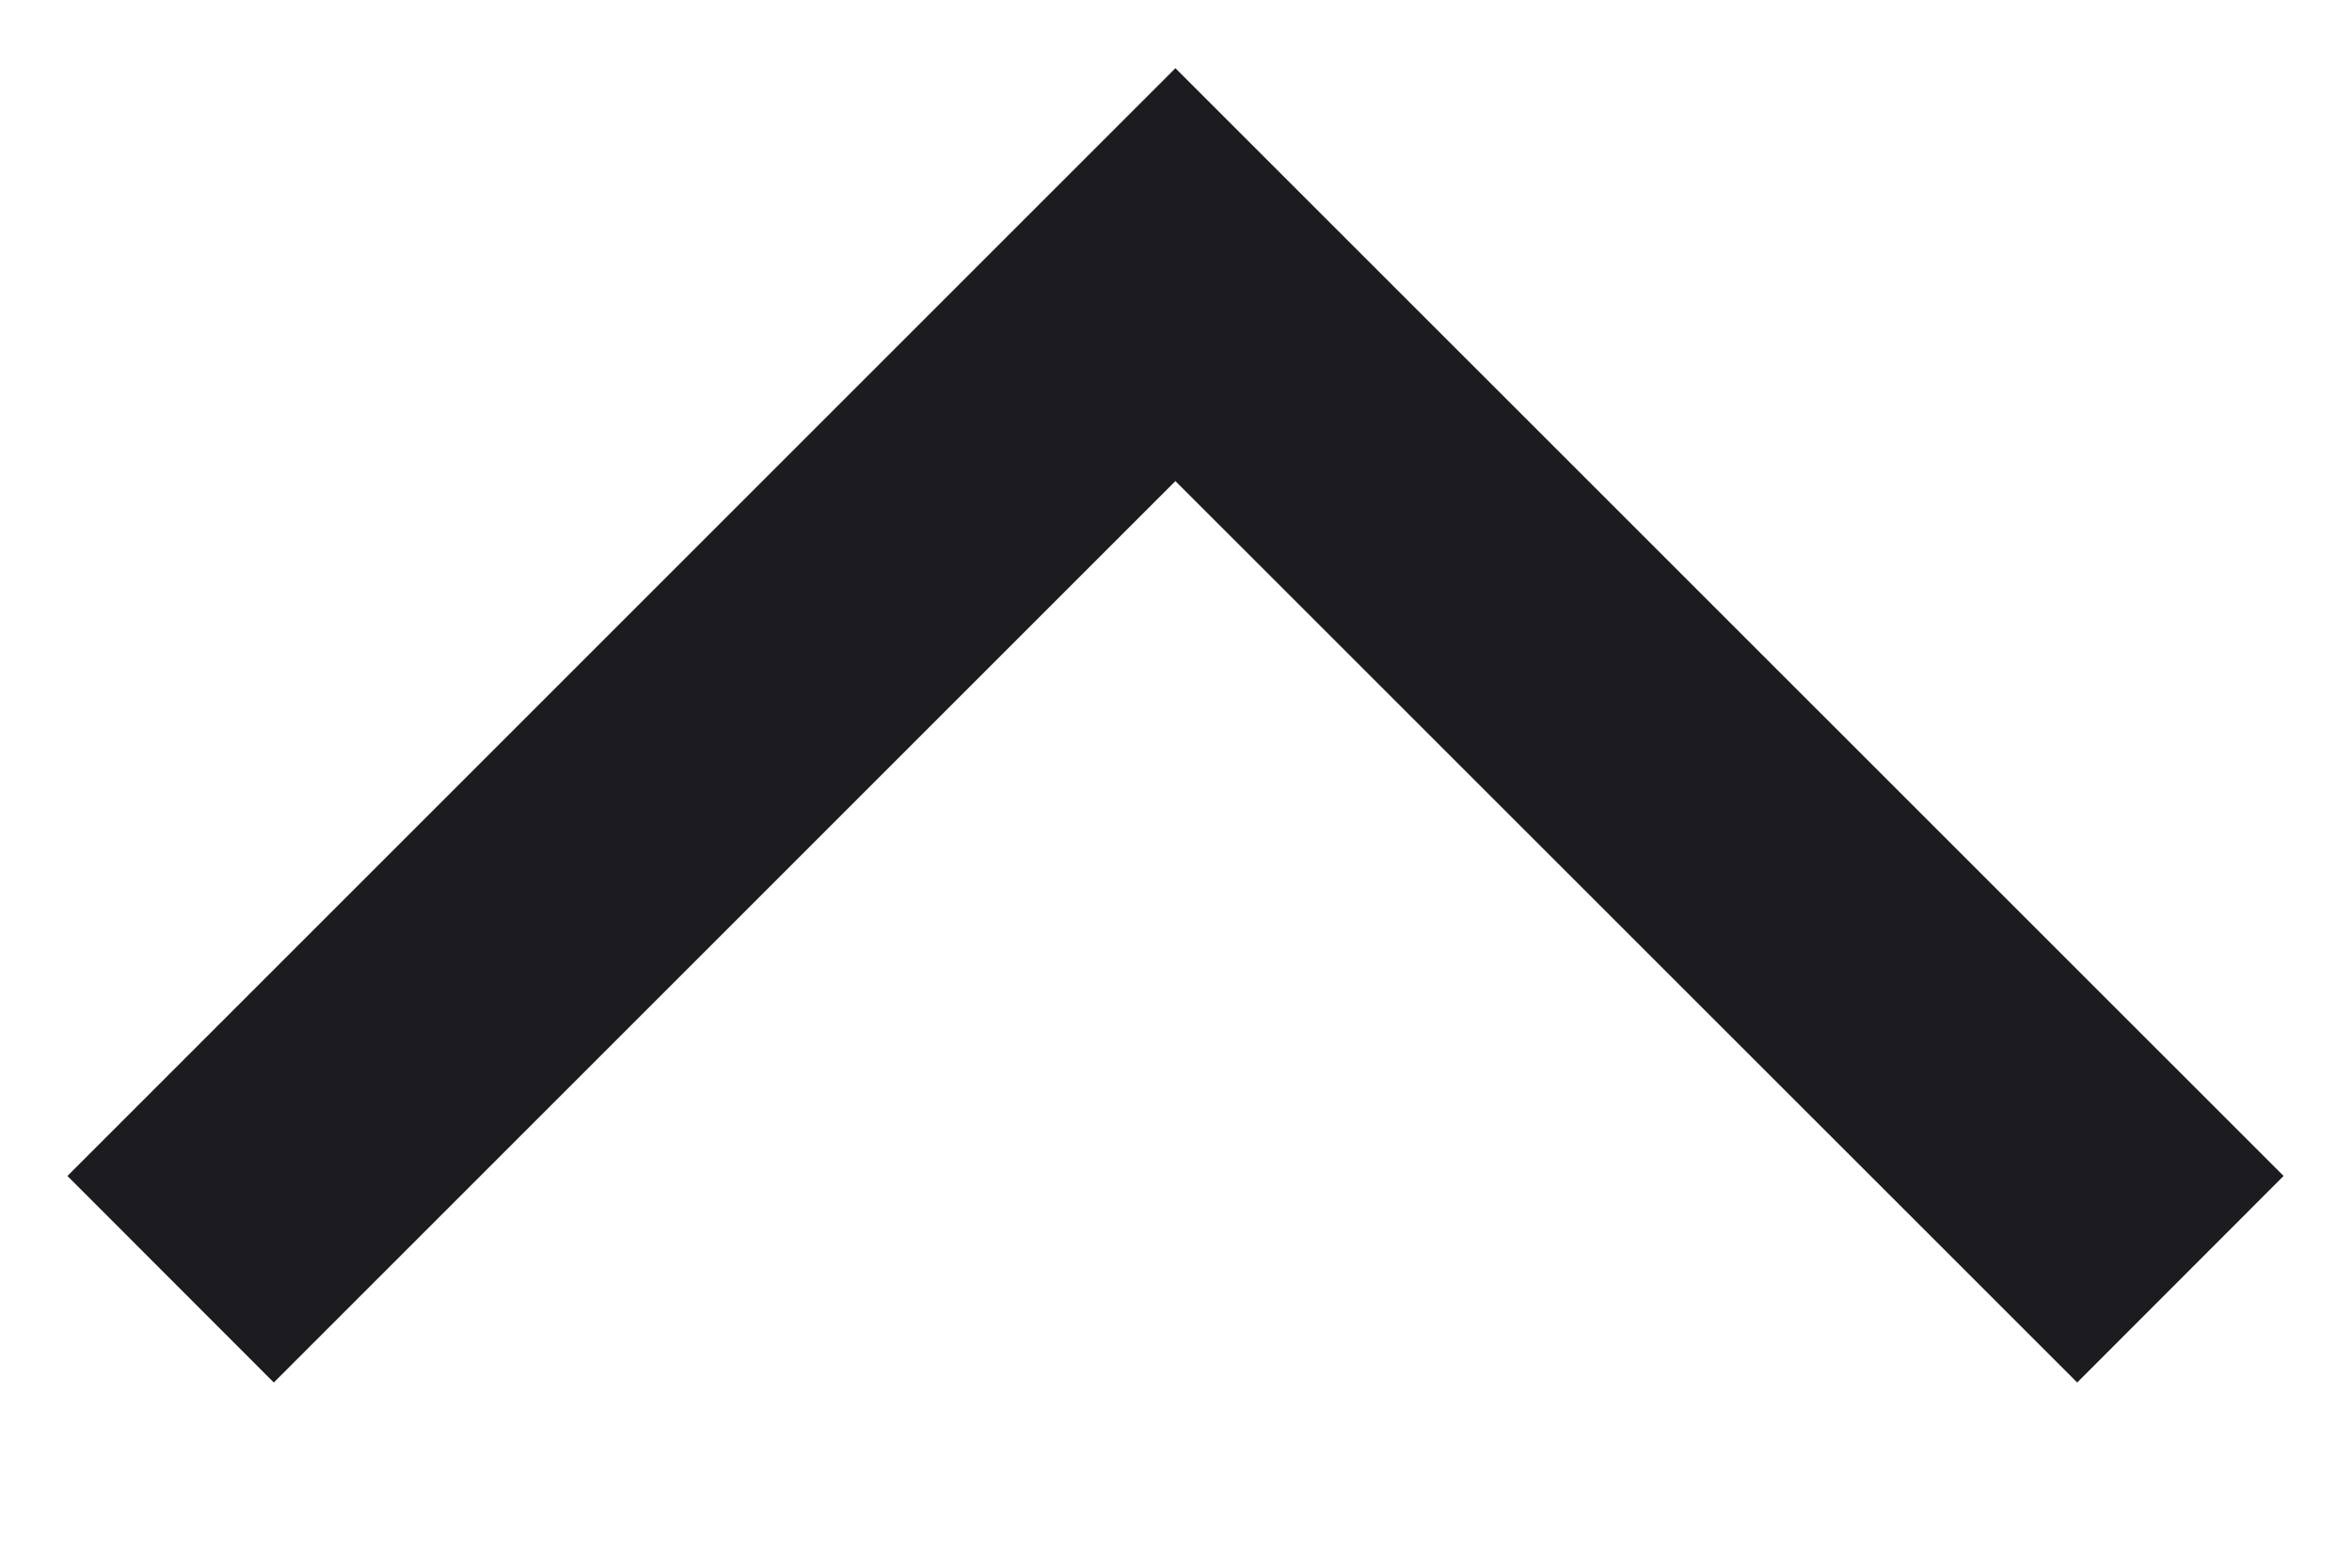
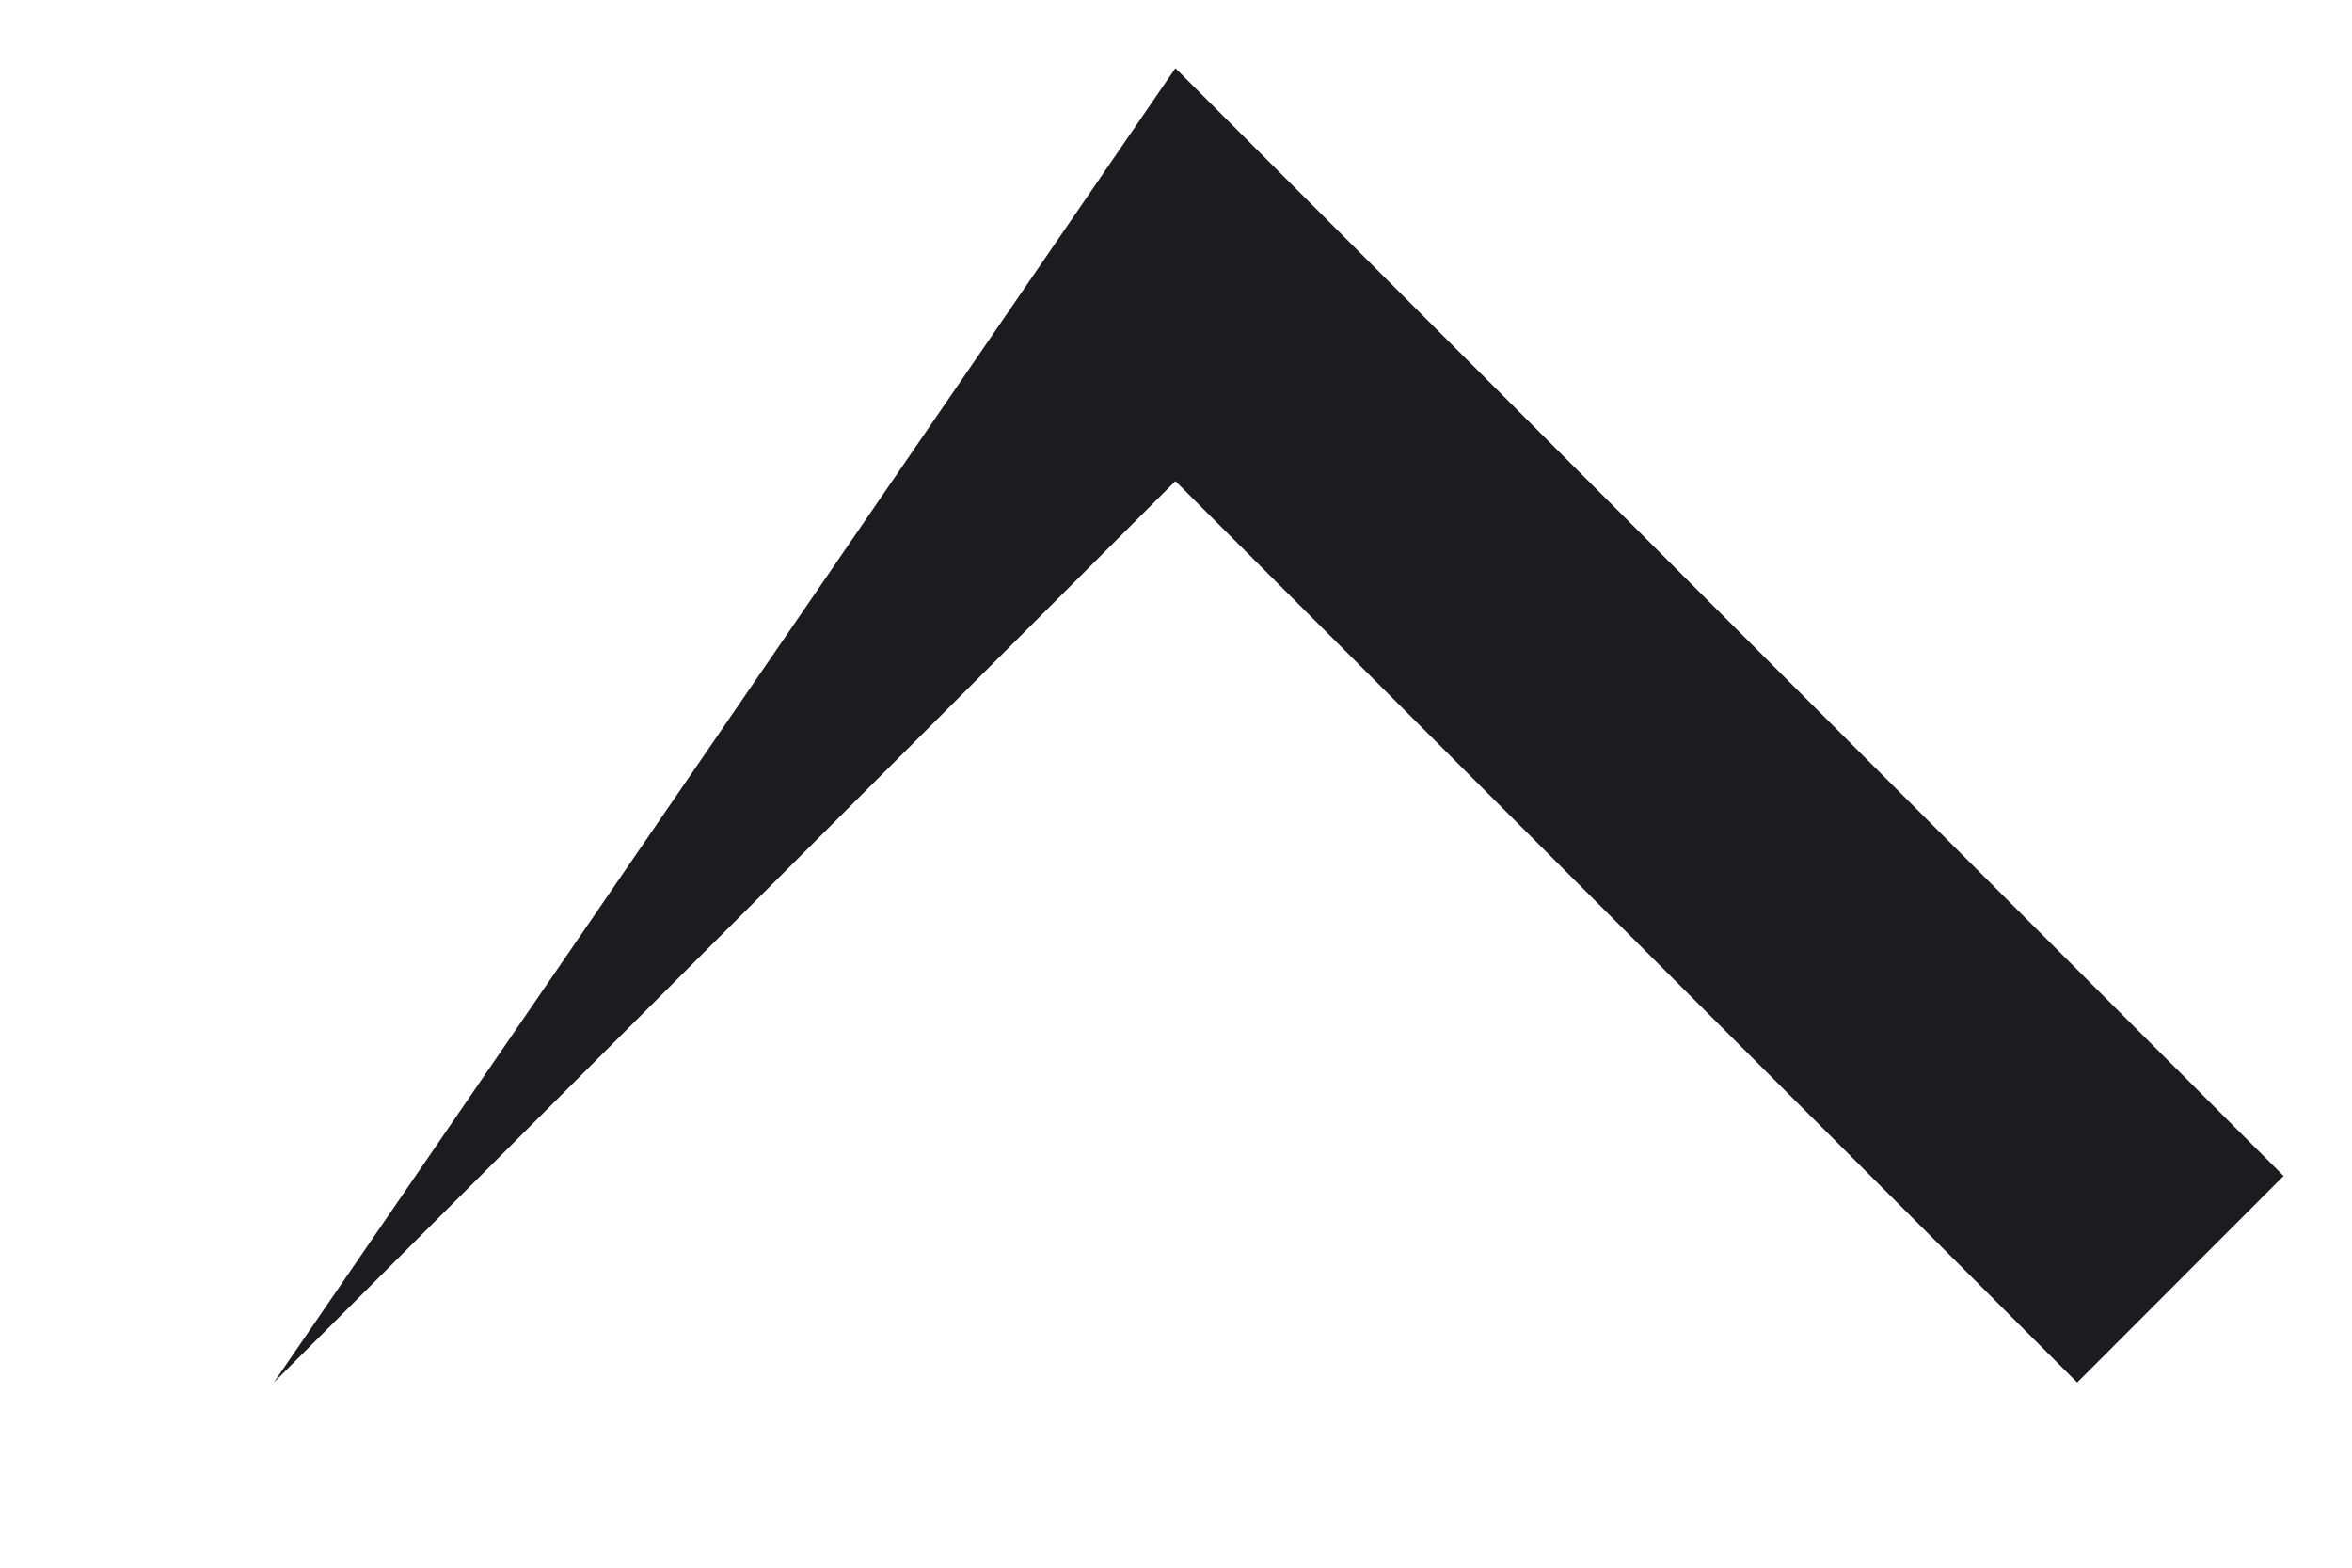
<svg xmlns="http://www.w3.org/2000/svg" width="12" height="8" viewBox="0 0 12 8" fill="none">
-   <path d="M5.997 2.455L1.397 7.055L0.344 6.001L5.997 0.348L11.651 6.001L10.598 7.055L5.997 2.455Z" fill="#1C1B1F" />
+   <path d="M5.997 2.455L1.397 7.055L5.997 0.348L11.651 6.001L10.598 7.055L5.997 2.455Z" fill="#1C1B1F" />
</svg>